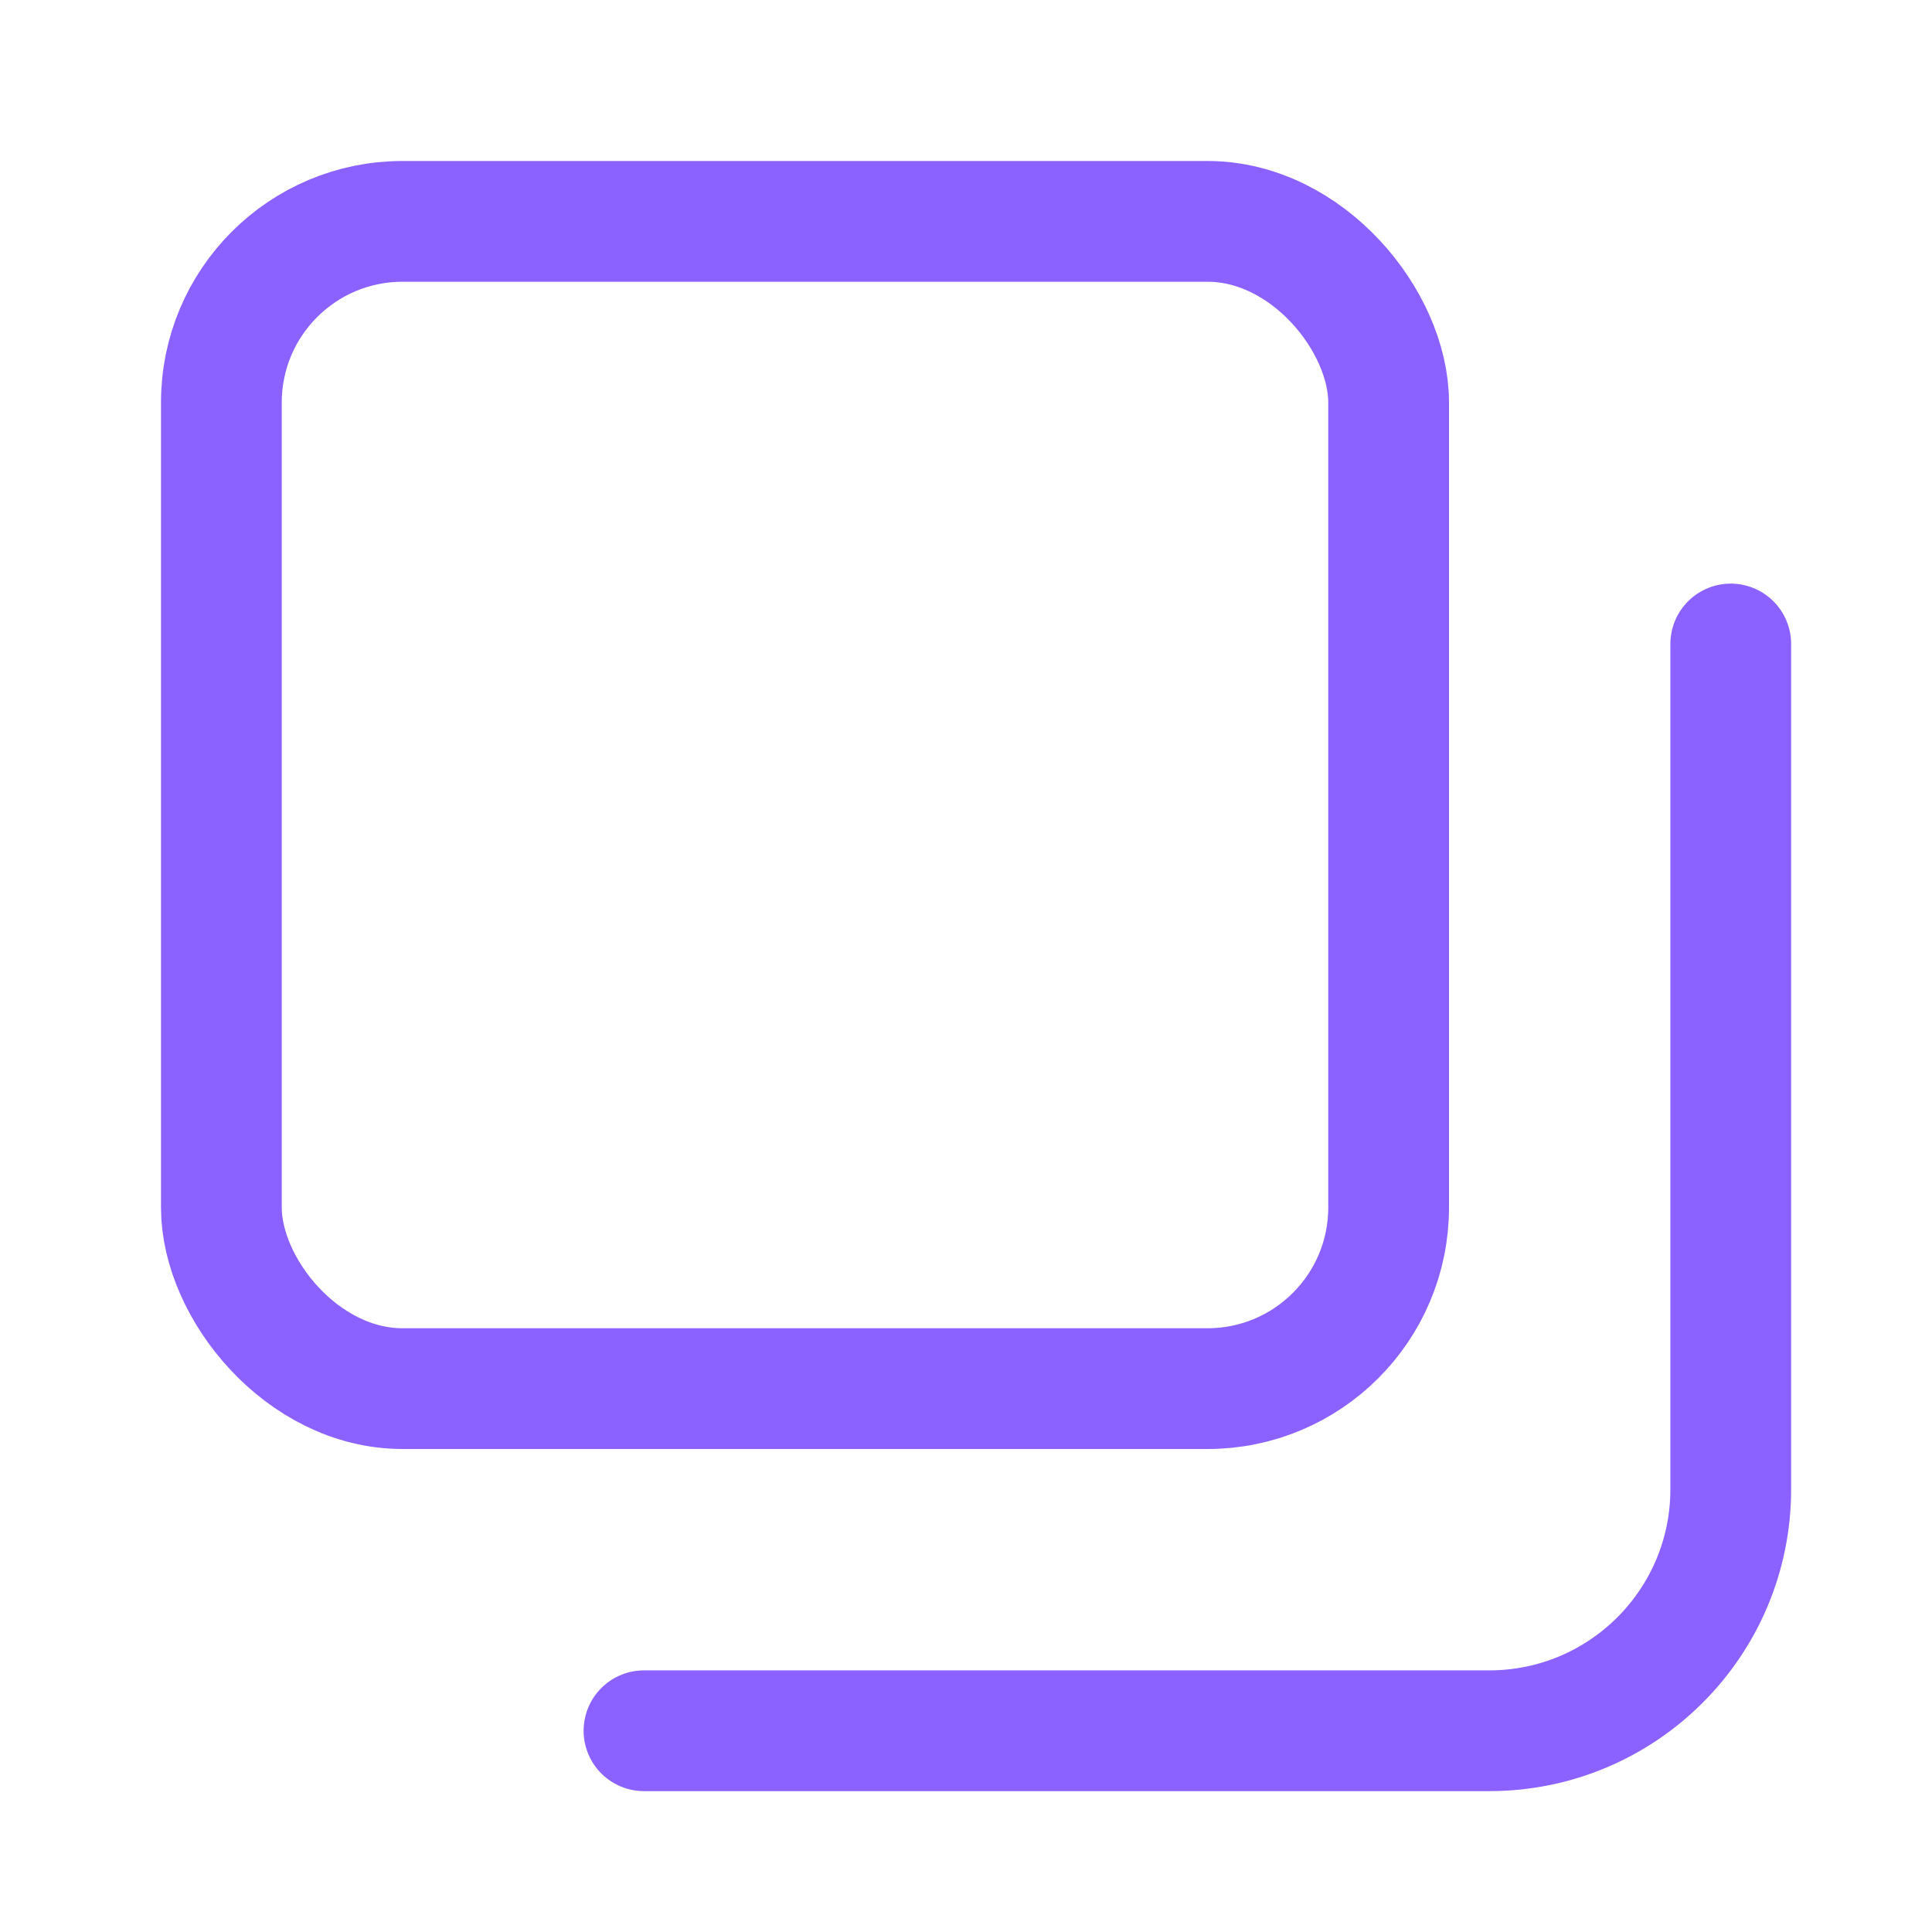
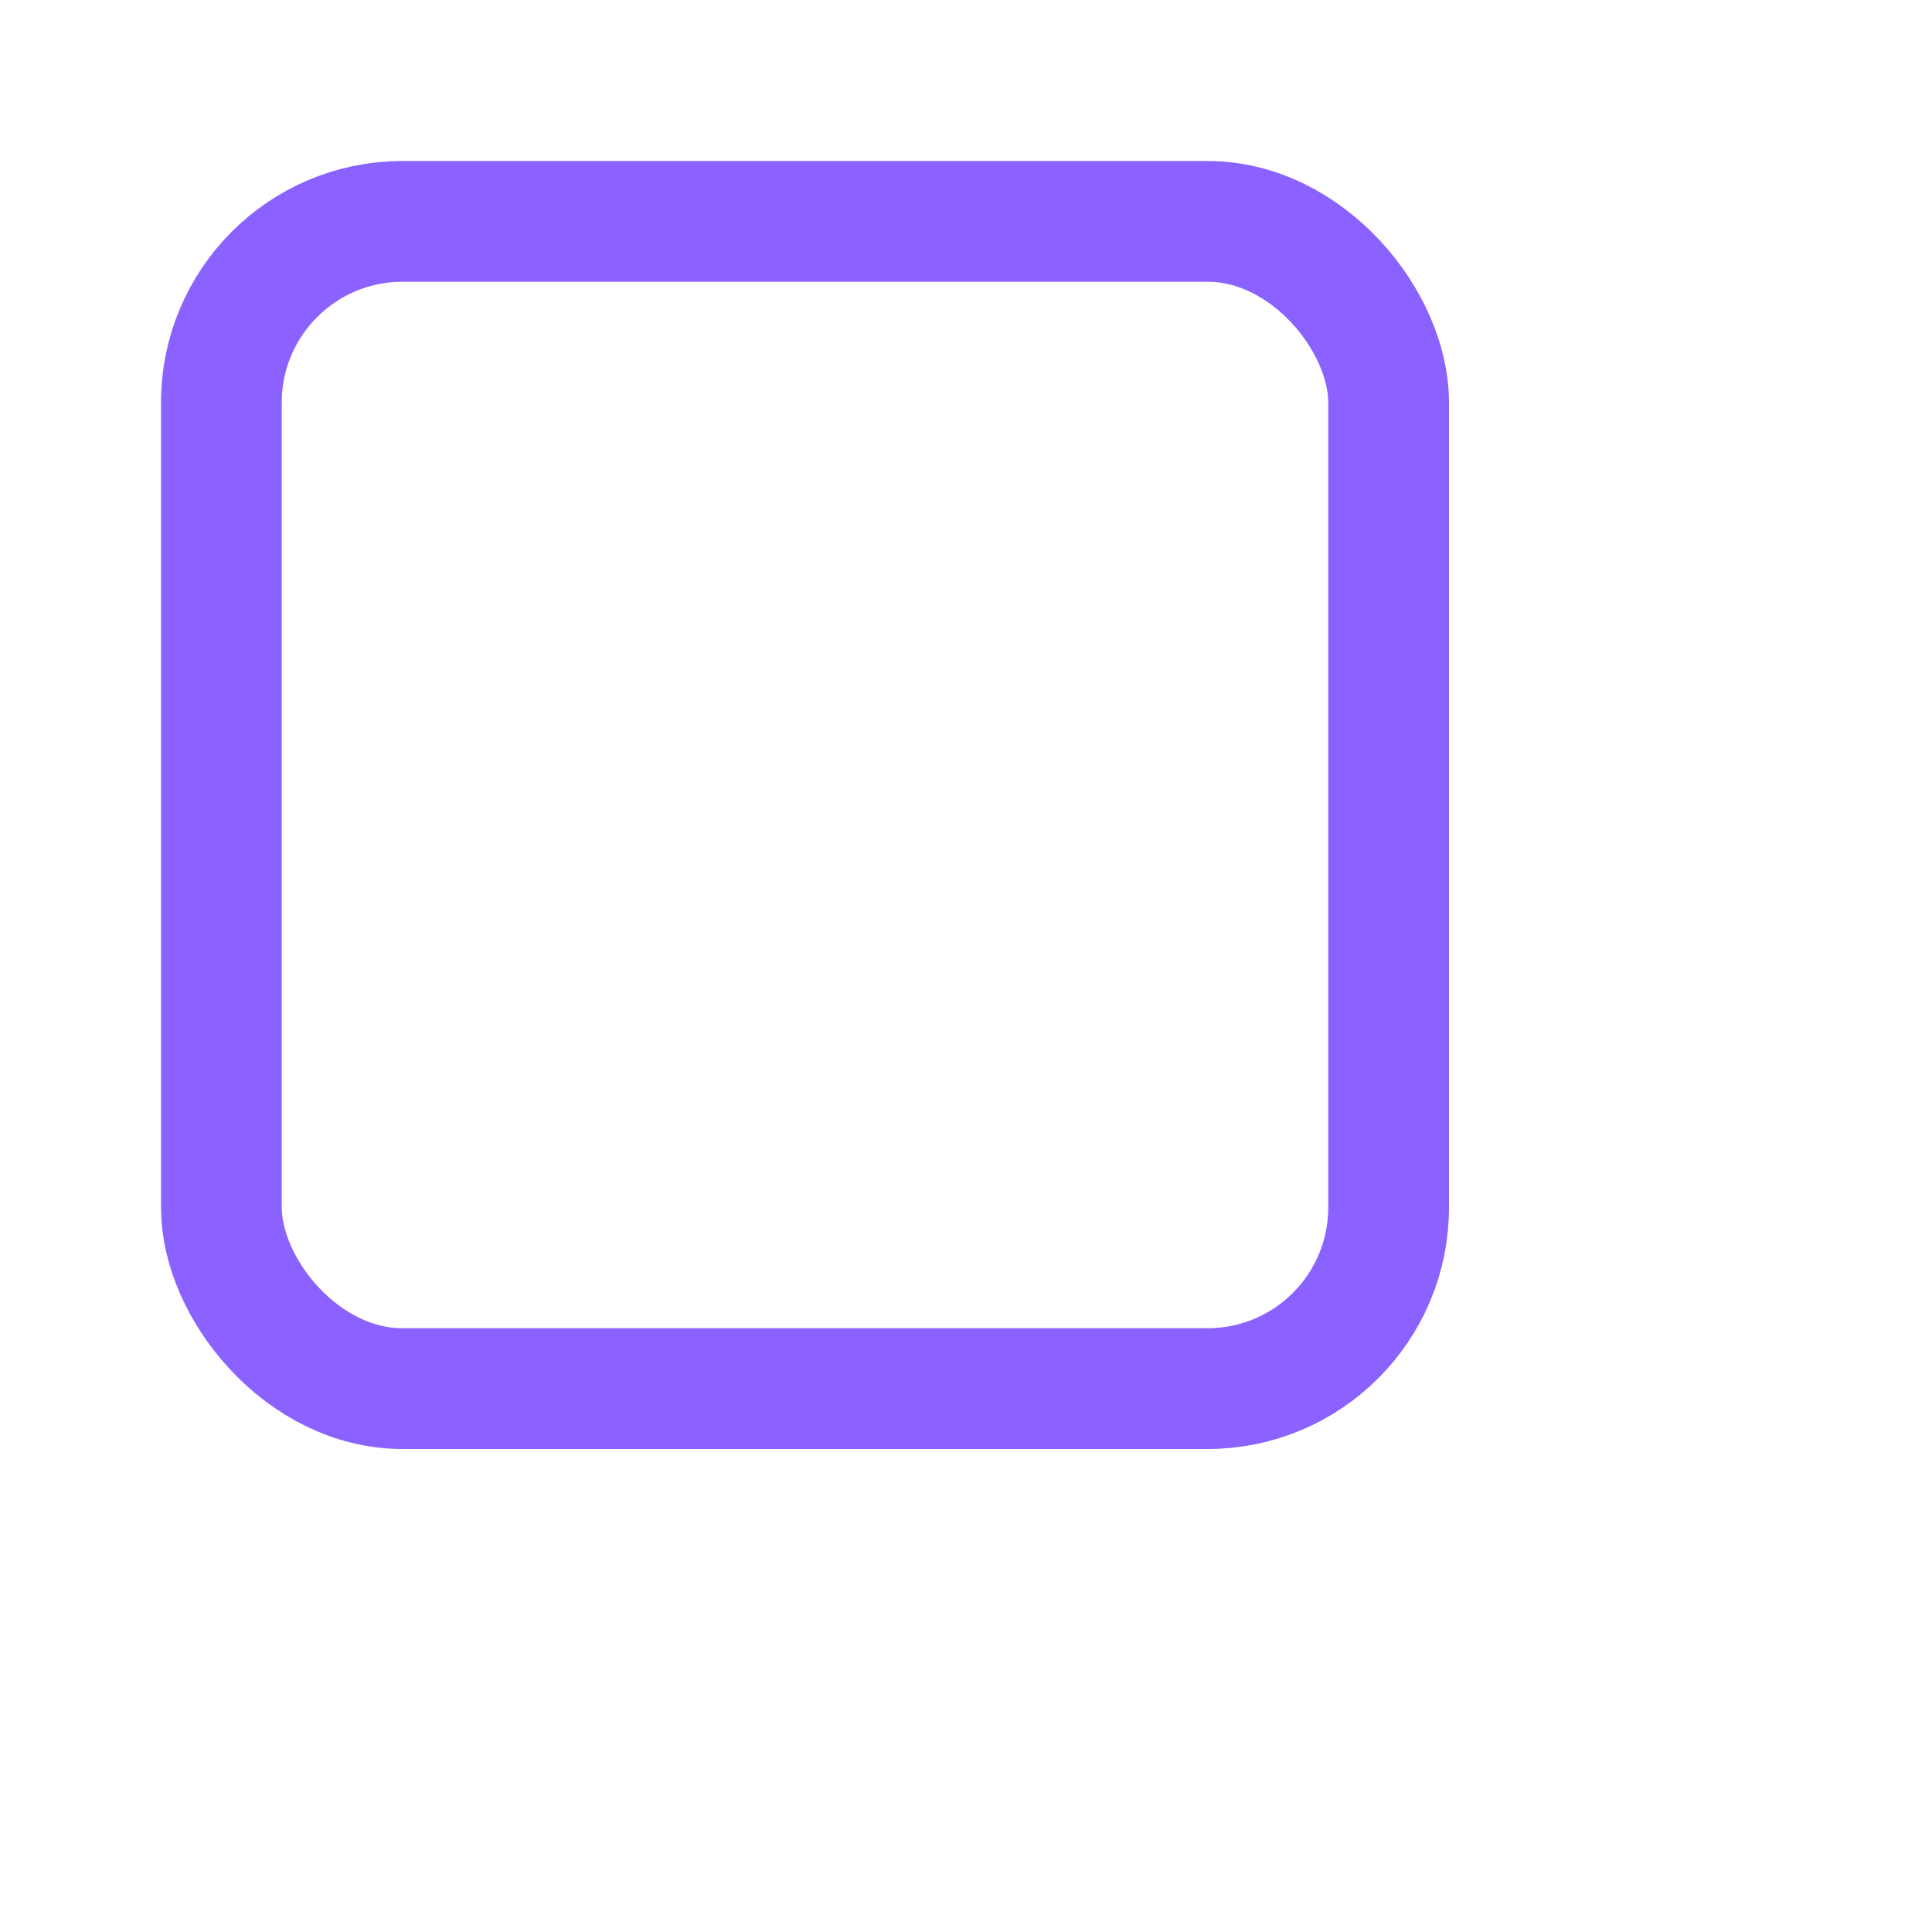
<svg xmlns="http://www.w3.org/2000/svg" width="24" height="24" viewBox="0 0 24 24" fill="none">
  <rect x="2.75" y="2.75" width="14.5" height="14.5" rx="2.25" stroke="#8B61FF" stroke-width="1.5" stroke-linecap="round" />
-   <path d="M8 21.5H18.5C20.157 21.5 21.5 20.157 21.5 18.5V8" stroke="#8B61FF" stroke-width="1.5" stroke-linecap="round" stroke-linejoin="round" />
</svg>